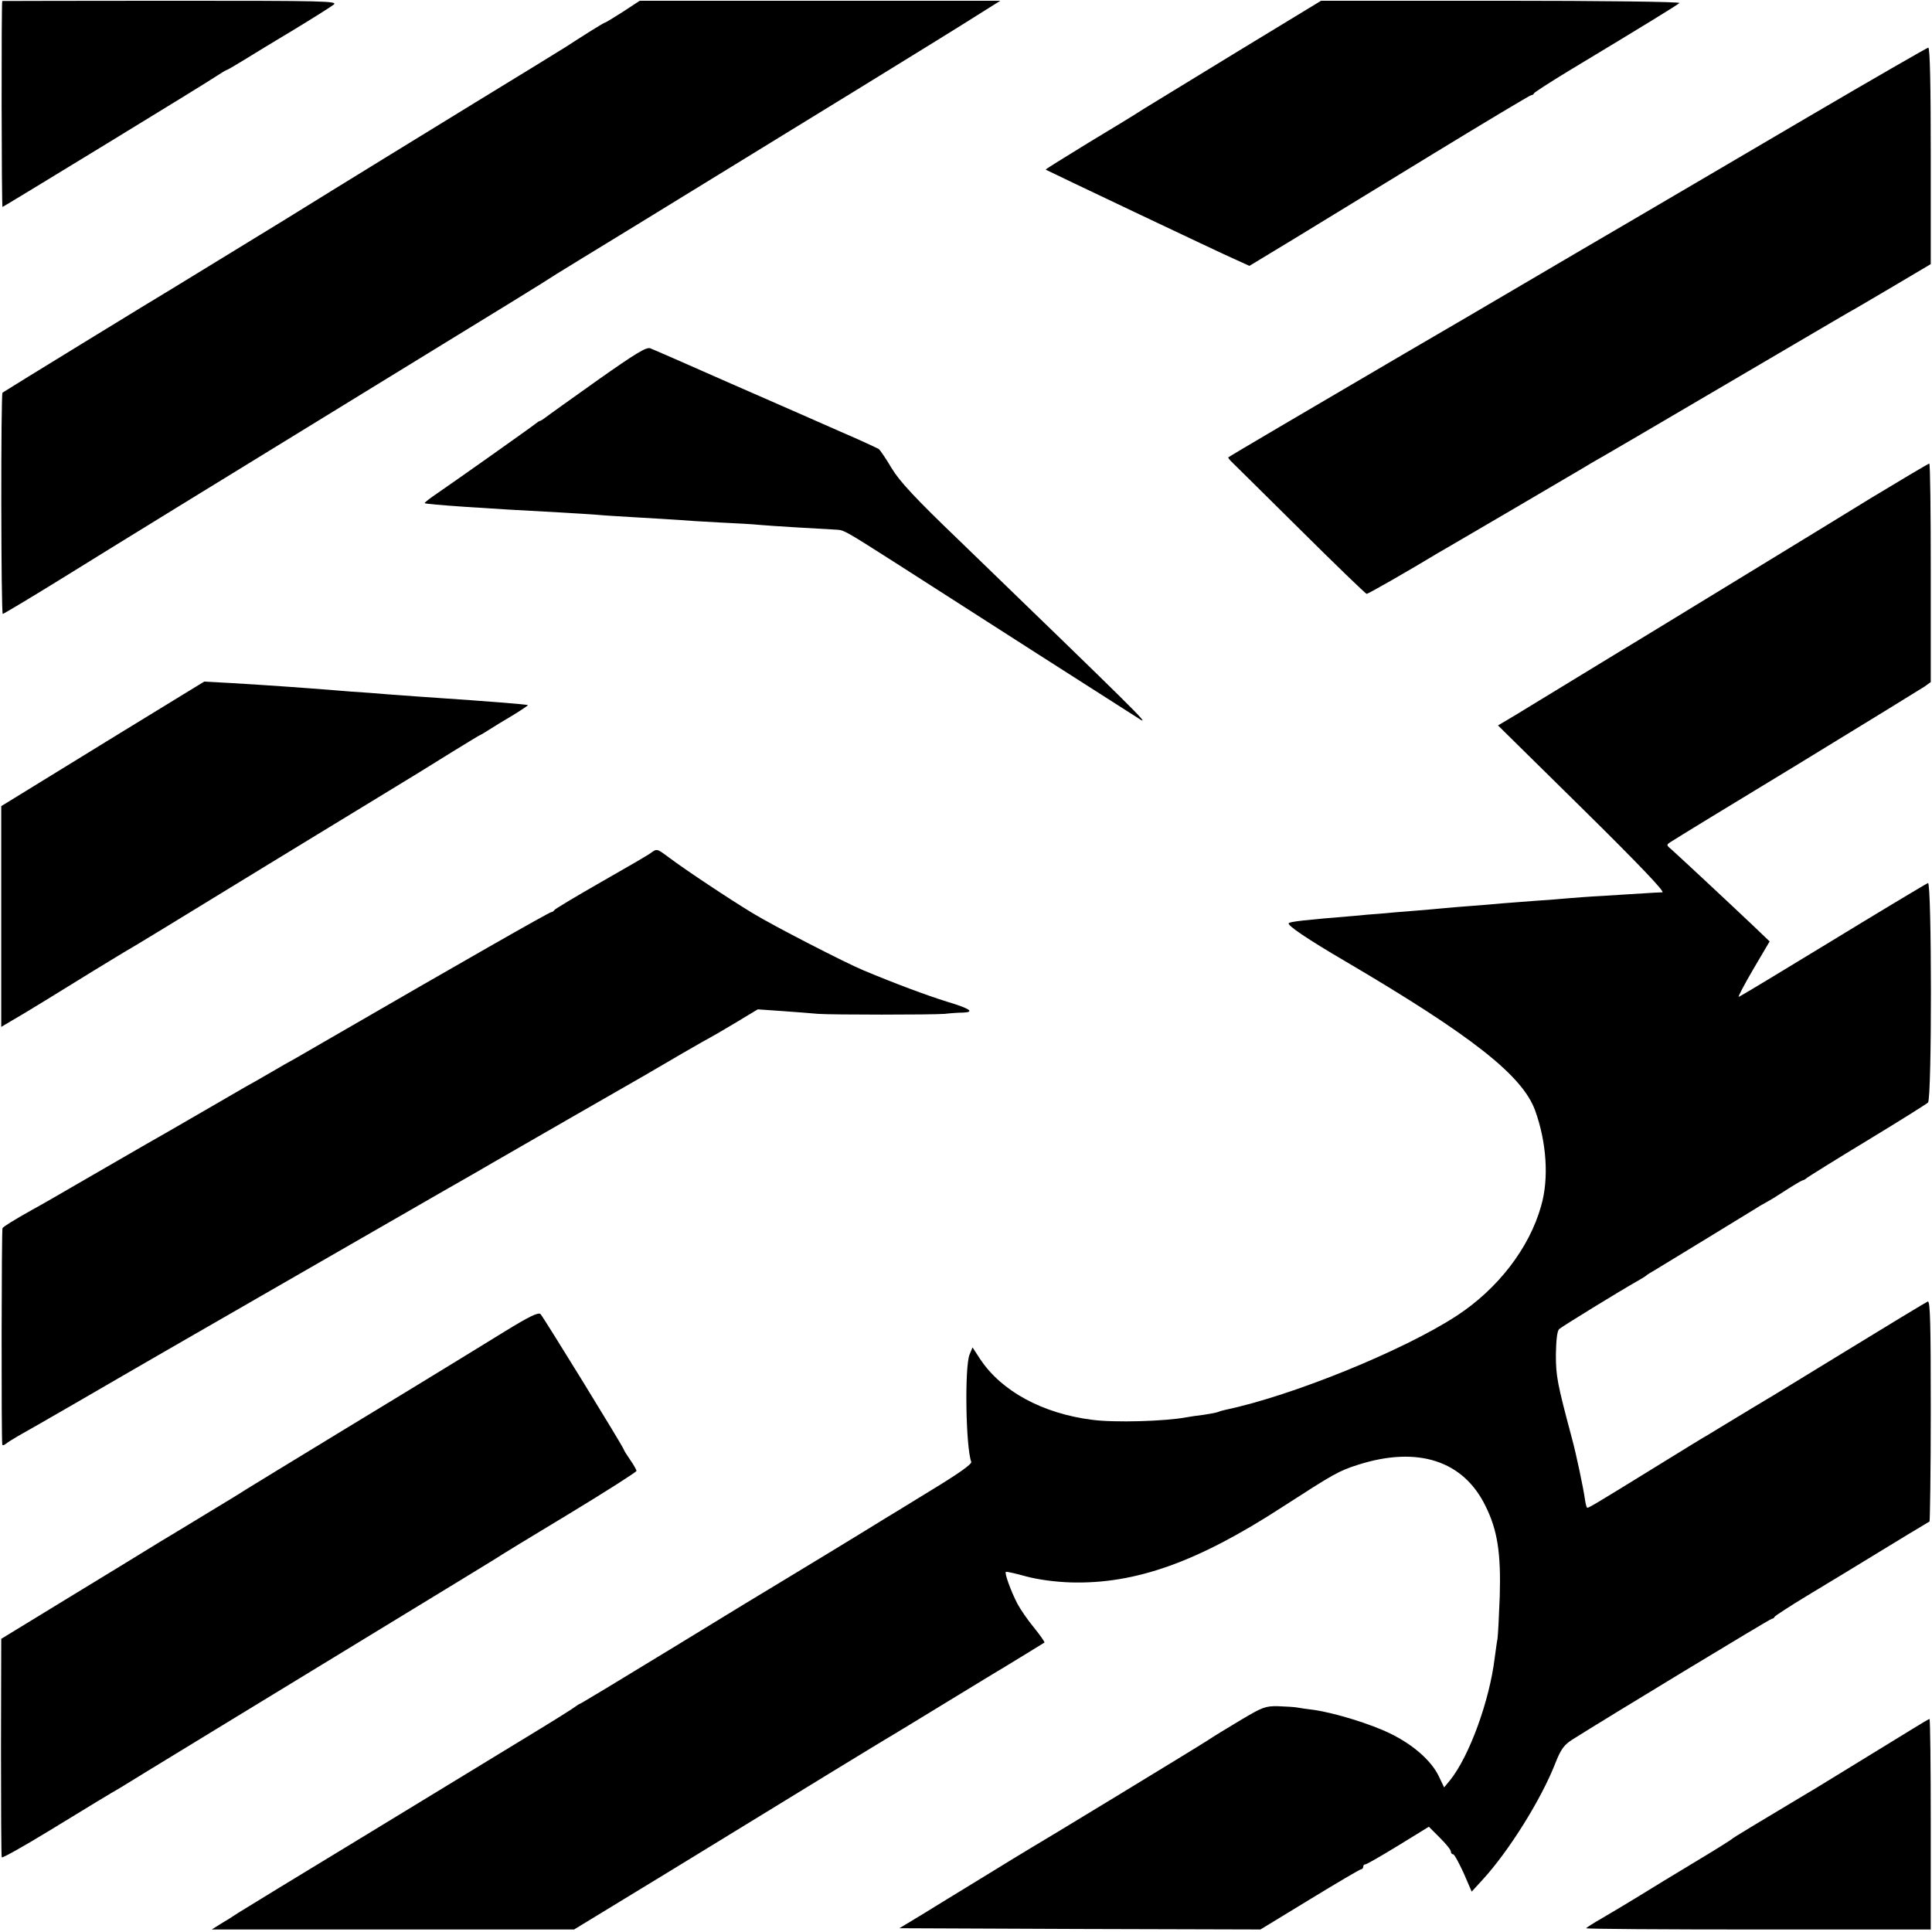
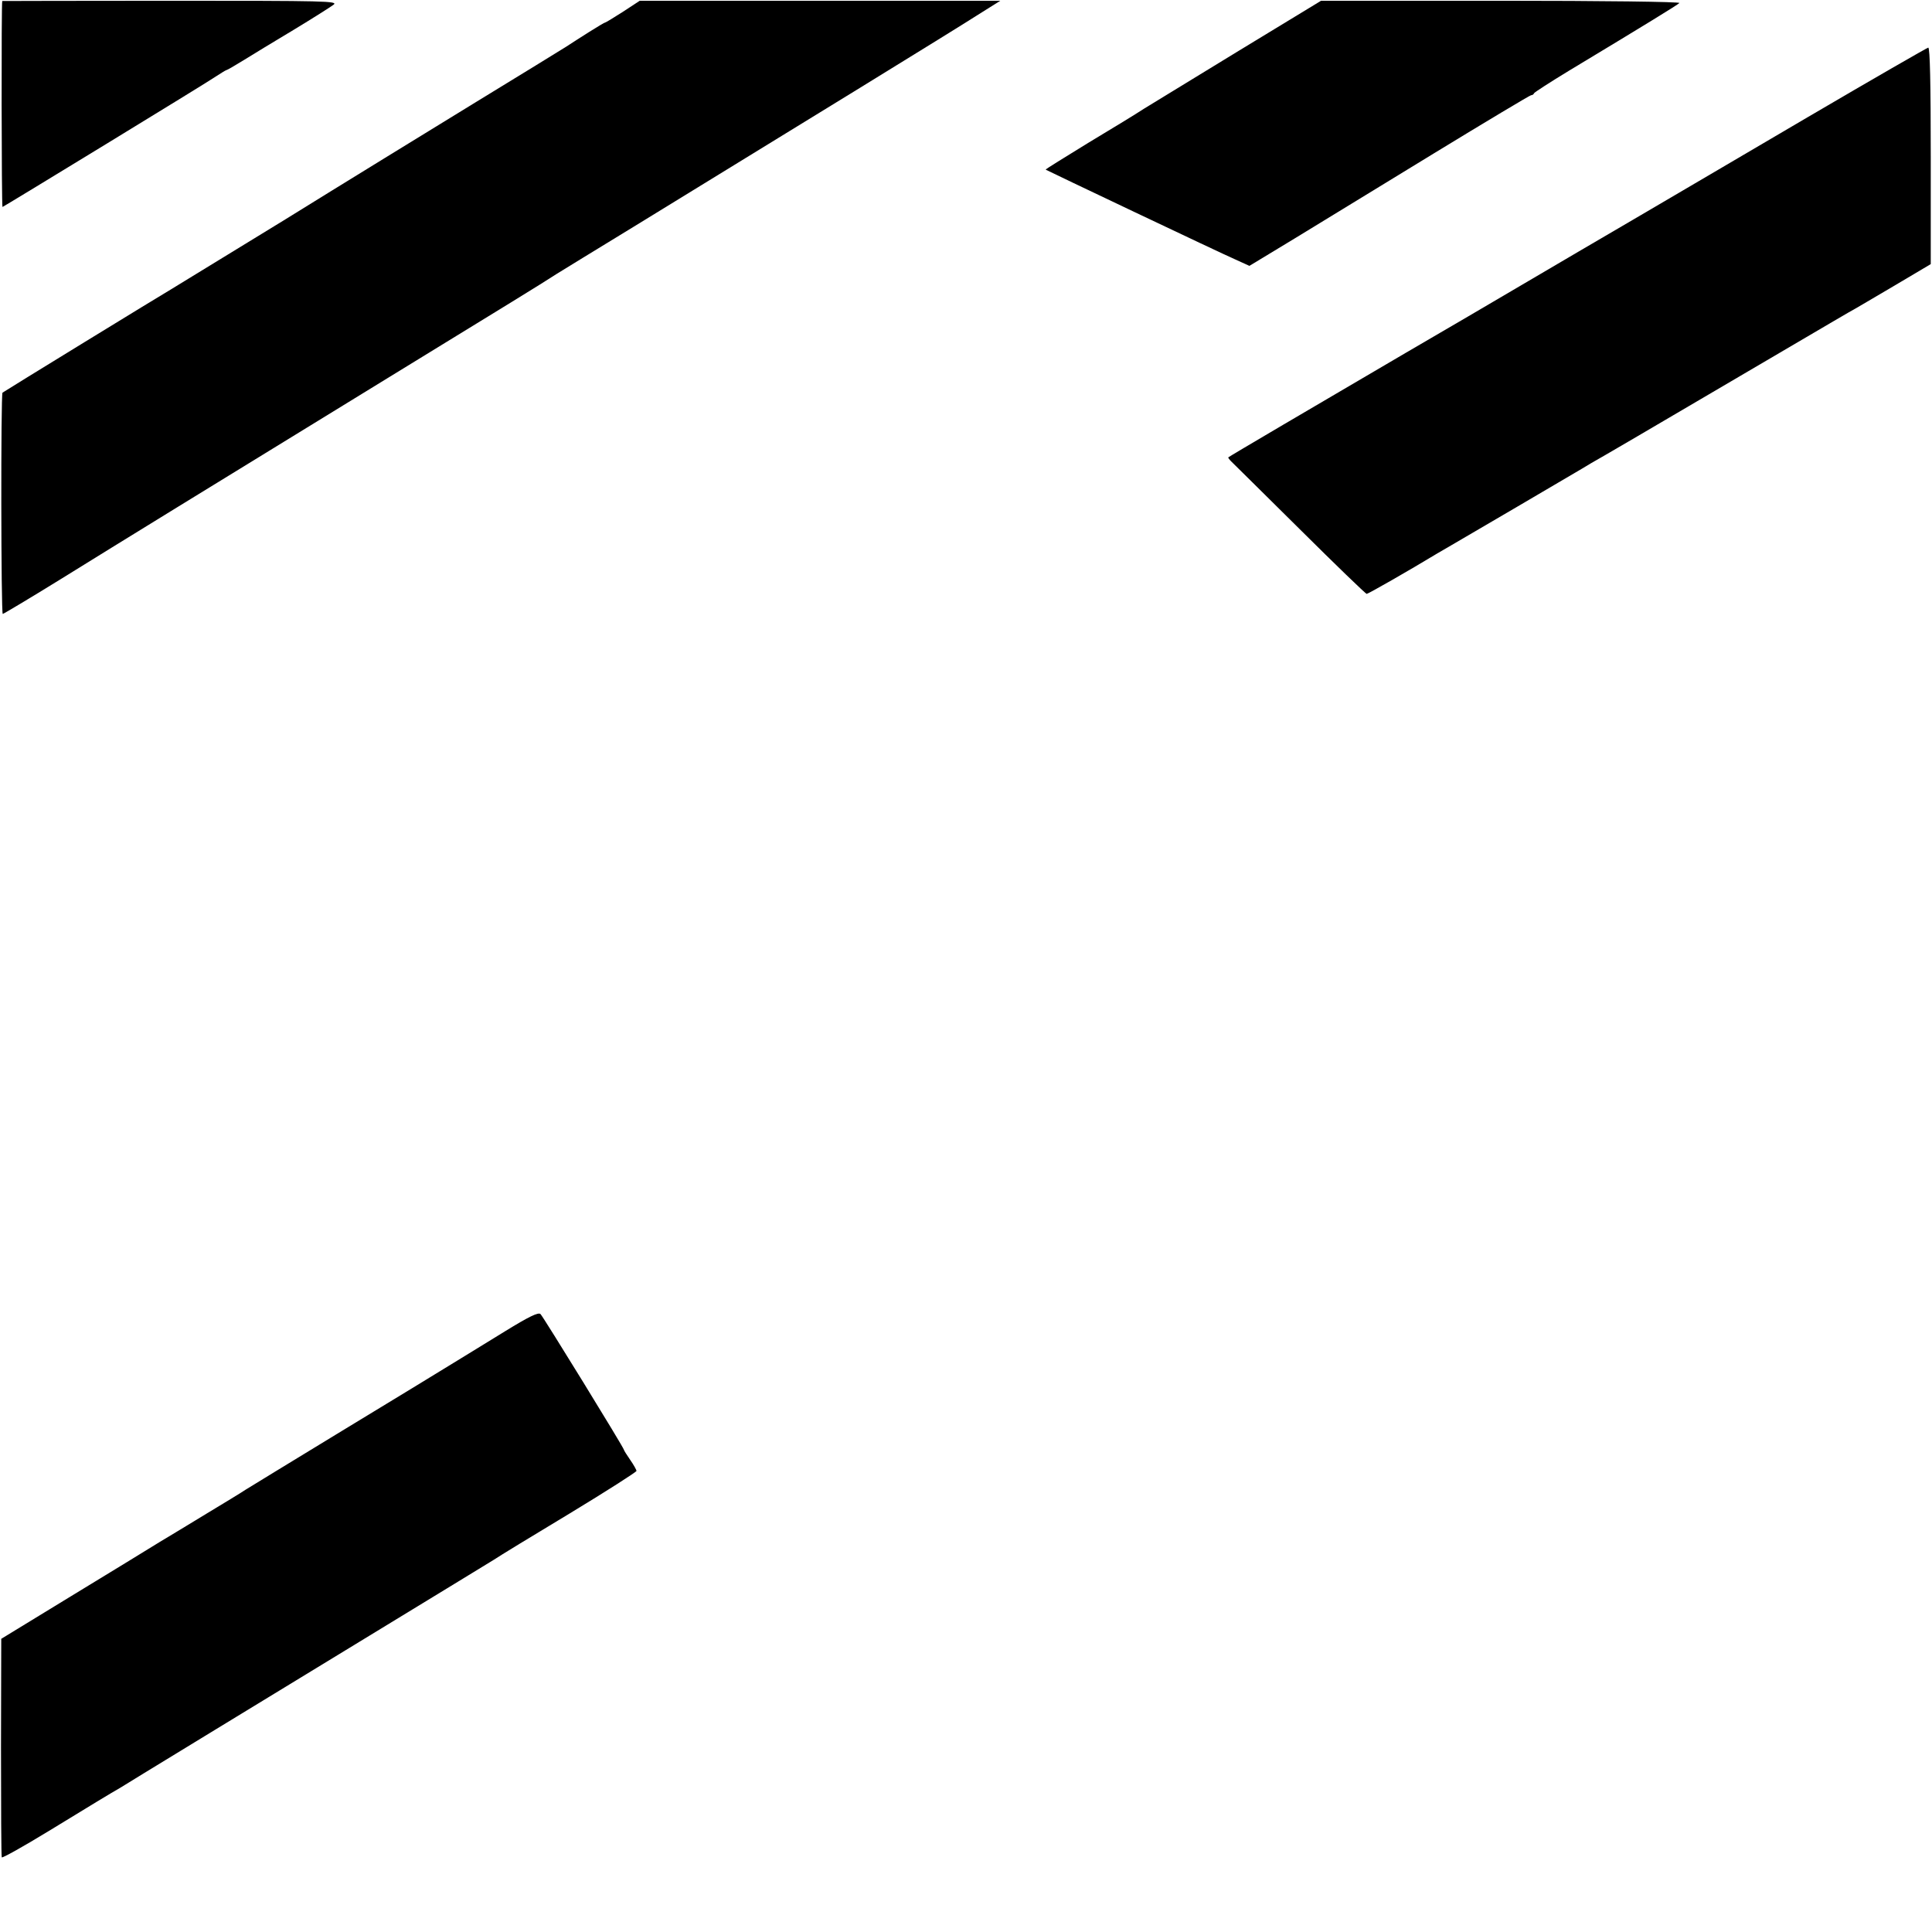
<svg xmlns="http://www.w3.org/2000/svg" version="1.0" width="771pt" height="771pt" viewBox="0 0 771 771" preserveAspectRatio="xMidYMid meet">
  <g transform="translate(0,771) scale(0.1,-0.1)" fill="#000000" stroke="none">
    <path d="M9 7706 c-4 -3 -3 -824 1 -822 21 11 814 495 847 518 23 15 44 28 46 28 3 0 34 18 68 39 35 22 126 77 201 122 76 46 147 91 159 100 20 15 -29 16 -650 16 -369 0 -672 -1 -672 -1z" />
    <path d="M2486 7663 c-36 -23 -69 -43 -71 -43 -3 0 -31 -17 -63 -37 -31 -20 -73 -46 -92 -59 -19 -12 -183 -113 -365 -224 -181 -111 -525 -322 -762 -469 -238 -146 -441 -270 -451 -276 -25 -14 -666 -407 -672 -412 -7 -6 -6 -883 1 -883 3 0 107 62 230 138 253 157 564 348 1304 802 499 306 604 370 675 416 19 12 163 100 320 196 664 407 1271 780 1358 836 l94 59 -719 0 -720 0 -67 -44z" />
    <path d="M4943 7507 c-180 -110 -350 -214 -378 -231 -27 -18 -127 -79 -222 -136 -94 -58 -171 -105 -170 -107 4 -3 698 -333 758 -359 l55 -25 180 109 c98 60 349 213 558 341 208 127 382 231 386 231 5 0 10 3 12 8 2 4 64 44 138 89 307 185 434 263 442 271 5 5 -312 9 -711 9 l-719 0 -329 -200z" />
    <path d="M7215 7243 c-258 -152 -571 -335 -695 -408 -124 -72 -319 -187 -435 -255 -115 -68 -329 -193 -475 -278 -362 -212 -704 -413 -708 -417 -2 -1 4 -9 11 -16 8 -8 132 -130 274 -271 143 -142 263 -258 267 -258 6 0 167 92 281 161 17 10 41 24 55 32 25 14 473 277 522 306 14 9 57 34 94 55 58 33 554 325 834 489 47 28 108 63 135 79 28 15 113 66 190 111 l140 83 0 432 c0 285 -3 432 -10 432 -5 -1 -221 -125 -480 -277z" />
-     <path d="M2385 6193 c-104 -74 -198 -141 -208 -149 -9 -7 -20 -14 -23 -14 -2 0 -10 -5 -17 -11 -13 -11 -315 -225 -394 -279 -28 -19 -50 -36 -48 -38 5 -5 250 -22 540 -37 66 -4 136 -8 155 -10 19 -2 89 -6 155 -10 66 -4 140 -8 165 -10 25 -2 97 -7 160 -10 63 -3 138 -7 165 -10 44 -4 230 -15 306 -19 27 -1 41 -10 234 -133 258 -166 921 -590 975 -624 41 -25 -20 35 -724 716 -175 168 -237 235 -268 287 -22 37 -45 71 -51 76 -7 4 -75 36 -152 69 -77 34 -275 121 -440 193 -165 73 -309 136 -320 140 -16 6 -61 -22 -210 -127z" />
-     <path d="M7469 5724 c-123 -76 -291 -178 -374 -229 -339 -207 -607 -371 -633 -386 -15 -9 -99 -60 -187 -114 -88 -54 -191 -116 -228 -139 l-69 -41 337 -332 c222 -219 331 -333 319 -334 -11 0 -44 -2 -74 -4 -30 -2 -102 -6 -160 -10 -58 -3 -123 -8 -145 -10 -22 -2 -80 -7 -130 -10 -49 -4 -108 -8 -130 -10 -22 -2 -76 -7 -120 -10 -44 -3 -98 -8 -120 -10 -22 -2 -74 -7 -115 -10 -41 -3 -100 -8 -130 -11 -30 -2 -77 -6 -105 -9 -198 -16 -256 -23 -262 -29 -8 -8 75 -64 227 -153 505 -297 705 -455 756 -594 46 -127 56 -273 24 -382 -47 -168 -173 -331 -337 -438 -213 -139 -656 -319 -922 -375 -14 -3 -27 -7 -31 -9 -4 -2 -29 -7 -56 -11 -27 -3 -58 -8 -69 -10 -85 -16 -287 -22 -377 -10 -197 25 -362 114 -447 243 l-30 46 -12 -29 c-20 -51 -15 -370 7 -428 3 -9 -54 -49 -163 -115 -92 -57 -175 -107 -183 -112 -69 -43 -401 -245 -425 -259 -16 -9 -200 -121 -409 -249 -208 -127 -380 -231 -383 -231 -2 0 -9 -5 -16 -10 -7 -6 -88 -57 -182 -114 -93 -57 -386 -235 -650 -396 -264 -160 -496 -302 -515 -314 -19 -13 -51 -33 -70 -44 l-35 -22 723 0 723 0 407 248 c224 137 498 305 609 373 112 68 211 129 220 134 10 6 54 32 98 59 44 27 184 112 310 189 127 76 231 141 233 142 2 2 -17 29 -42 60 -25 30 -55 74 -67 97 -25 49 -51 120 -45 125 2 2 38 -6 81 -18 49 -13 115 -22 179 -24 257 -7 505 81 845 302 203 131 223 143 302 168 237 75 419 16 507 -165 48 -96 62 -188 57 -360 -3 -80 -7 -156 -9 -170 -3 -14 -7 -47 -11 -75 -21 -174 -102 -394 -178 -489 l-24 -29 -22 46 c-30 61 -101 124 -193 169 -78 38 -217 81 -303 94 -27 3 -59 8 -70 10 -11 2 -45 4 -75 5 -50 1 -63 -4 -150 -56 -52 -31 -111 -67 -130 -80 -51 -33 -681 -416 -710 -432 -14 -8 -97 -59 -185 -113 -88 -54 -200 -122 -248 -152 l-88 -53 720 -3 721 -2 197 120 c108 66 200 120 204 120 5 0 9 5 9 10 0 6 4 10 9 10 5 0 64 34 131 75 l122 75 44 -44 c24 -24 44 -48 44 -55 0 -6 4 -11 9 -11 5 0 23 -34 42 -75 l32 -74 43 47 c105 114 235 322 291 466 22 56 35 73 68 94 131 83 789 482 796 482 4 0 9 3 11 8 2 4 62 43 133 86 72 43 200 121 285 173 85 52 164 100 175 106 11 7 22 13 25 15 2 2 5 201 5 443 0 346 -2 438 -12 435 -7 -3 -151 -90 -319 -193 -169 -103 -318 -195 -333 -203 -14 -8 -66 -40 -116 -70 -49 -30 -98 -59 -107 -65 -10 -5 -98 -59 -195 -119 -279 -172 -286 -176 -290 -172 -2 2 -6 17 -8 32 -6 44 -35 182 -52 244 -59 221 -64 248 -64 335 1 58 5 93 13 101 11 10 240 151 318 195 14 8 27 16 30 19 3 3 19 13 35 22 38 23 356 217 393 240 15 10 36 22 47 28 24 13 46 27 102 63 24 15 45 27 48 27 3 0 11 5 18 11 7 5 115 73 241 149 127 77 235 145 240 150 16 16 15 882 0 876 -10 -4 -224 -133 -391 -235 -151 -92 -357 -217 -364 -219 -5 -2 21 47 57 109 l66 112 -69 66 c-95 90 -301 282 -325 303 -19 16 -19 17 4 31 13 9 239 147 503 307 264 161 491 301 505 310 l25 18 0 436 c0 240 -2 436 -6 436 -3 0 -106 -61 -230 -136z" />
-     <path d="M480 4785 c-184 -113 -366 -225 -405 -249 l-70 -43 0 -440 0 -441 37 22 c48 27 207 125 328 200 52 32 109 66 125 76 29 16 188 113 575 350 96 59 281 171 410 250 129 78 275 168 324 199 50 31 97 59 105 64 9 4 28 15 43 25 14 9 56 35 92 56 36 22 64 41 63 42 -3 3 -169 16 -362 29 -49 3 -112 8 -140 10 -27 2 -86 6 -130 10 -44 3 -105 7 -135 10 -138 11 -249 19 -415 29 l-110 6 -335 -205z" />
-     <path d="M2597 4306 c-10 -8 -100 -60 -200 -117 -100 -57 -183 -107 -185 -111 -2 -4 -8 -8 -12 -8 -8 0 -372 -208 -885 -505 -55 -32 -116 -67 -135 -78 -19 -10 -64 -36 -100 -57 -36 -21 -81 -47 -100 -57 -19 -11 -107 -62 -195 -113 -88 -51 -178 -103 -200 -115 -22 -13 -123 -71 -225 -130 -102 -59 -205 -119 -230 -132 -75 -42 -115 -67 -120 -74 -4 -6 -5 -833 -1 -863 0 -5 7 -4 14 2 6 5 28 19 47 30 44 24 400 230 420 242 16 10 979 564 1278 736 95 54 185 106 200 115 43 25 563 324 602 346 19 11 86 50 149 87 62 36 115 66 116 66 1 0 44 25 96 56 l93 56 100 -7 c56 -4 119 -9 141 -11 56 -4 450 -4 505 0 25 3 57 5 73 5 49 2 28 16 -65 44 -80 25 -204 71 -333 125 -72 30 -358 177 -440 227 -96 58 -273 176 -334 222 -50 37 -49 37 -74 19z" />
    <path d="M2015 2397 c-71 -44 -168 -103 -215 -132 -47 -29 -242 -148 -435 -265 -192 -117 -366 -223 -385 -235 -19 -13 -89 -55 -155 -95 -66 -40 -151 -92 -190 -115 -38 -24 -196 -120 -350 -214 l-280 -171 -1 -433 c0 -237 1 -435 3 -439 2 -4 86 43 186 104 175 107 249 152 286 173 9 6 53 32 96 59 200 122 283 173 805 491 305 186 571 348 590 360 19 13 155 96 303 185 147 89 267 166 267 170 0 4 -11 24 -25 44 -14 20 -25 38 -25 40 0 8 -322 531 -333 542 -9 8 -46 -10 -142 -69z" />
-     <path d="M7625 806 c-103 -63 -336 -206 -367 -225 -261 -156 -344 -206 -348 -211 -3 -3 -68 -44 -145 -90 -77 -46 -178 -108 -225 -137 -47 -29 -113 -68 -147 -88 -35 -20 -63 -38 -63 -40 0 -3 309 -5 688 -5 l687 0 0 420 c0 231 -2 420 -5 420 -3 0 -36 -20 -75 -44z" />
  </g>
</svg>